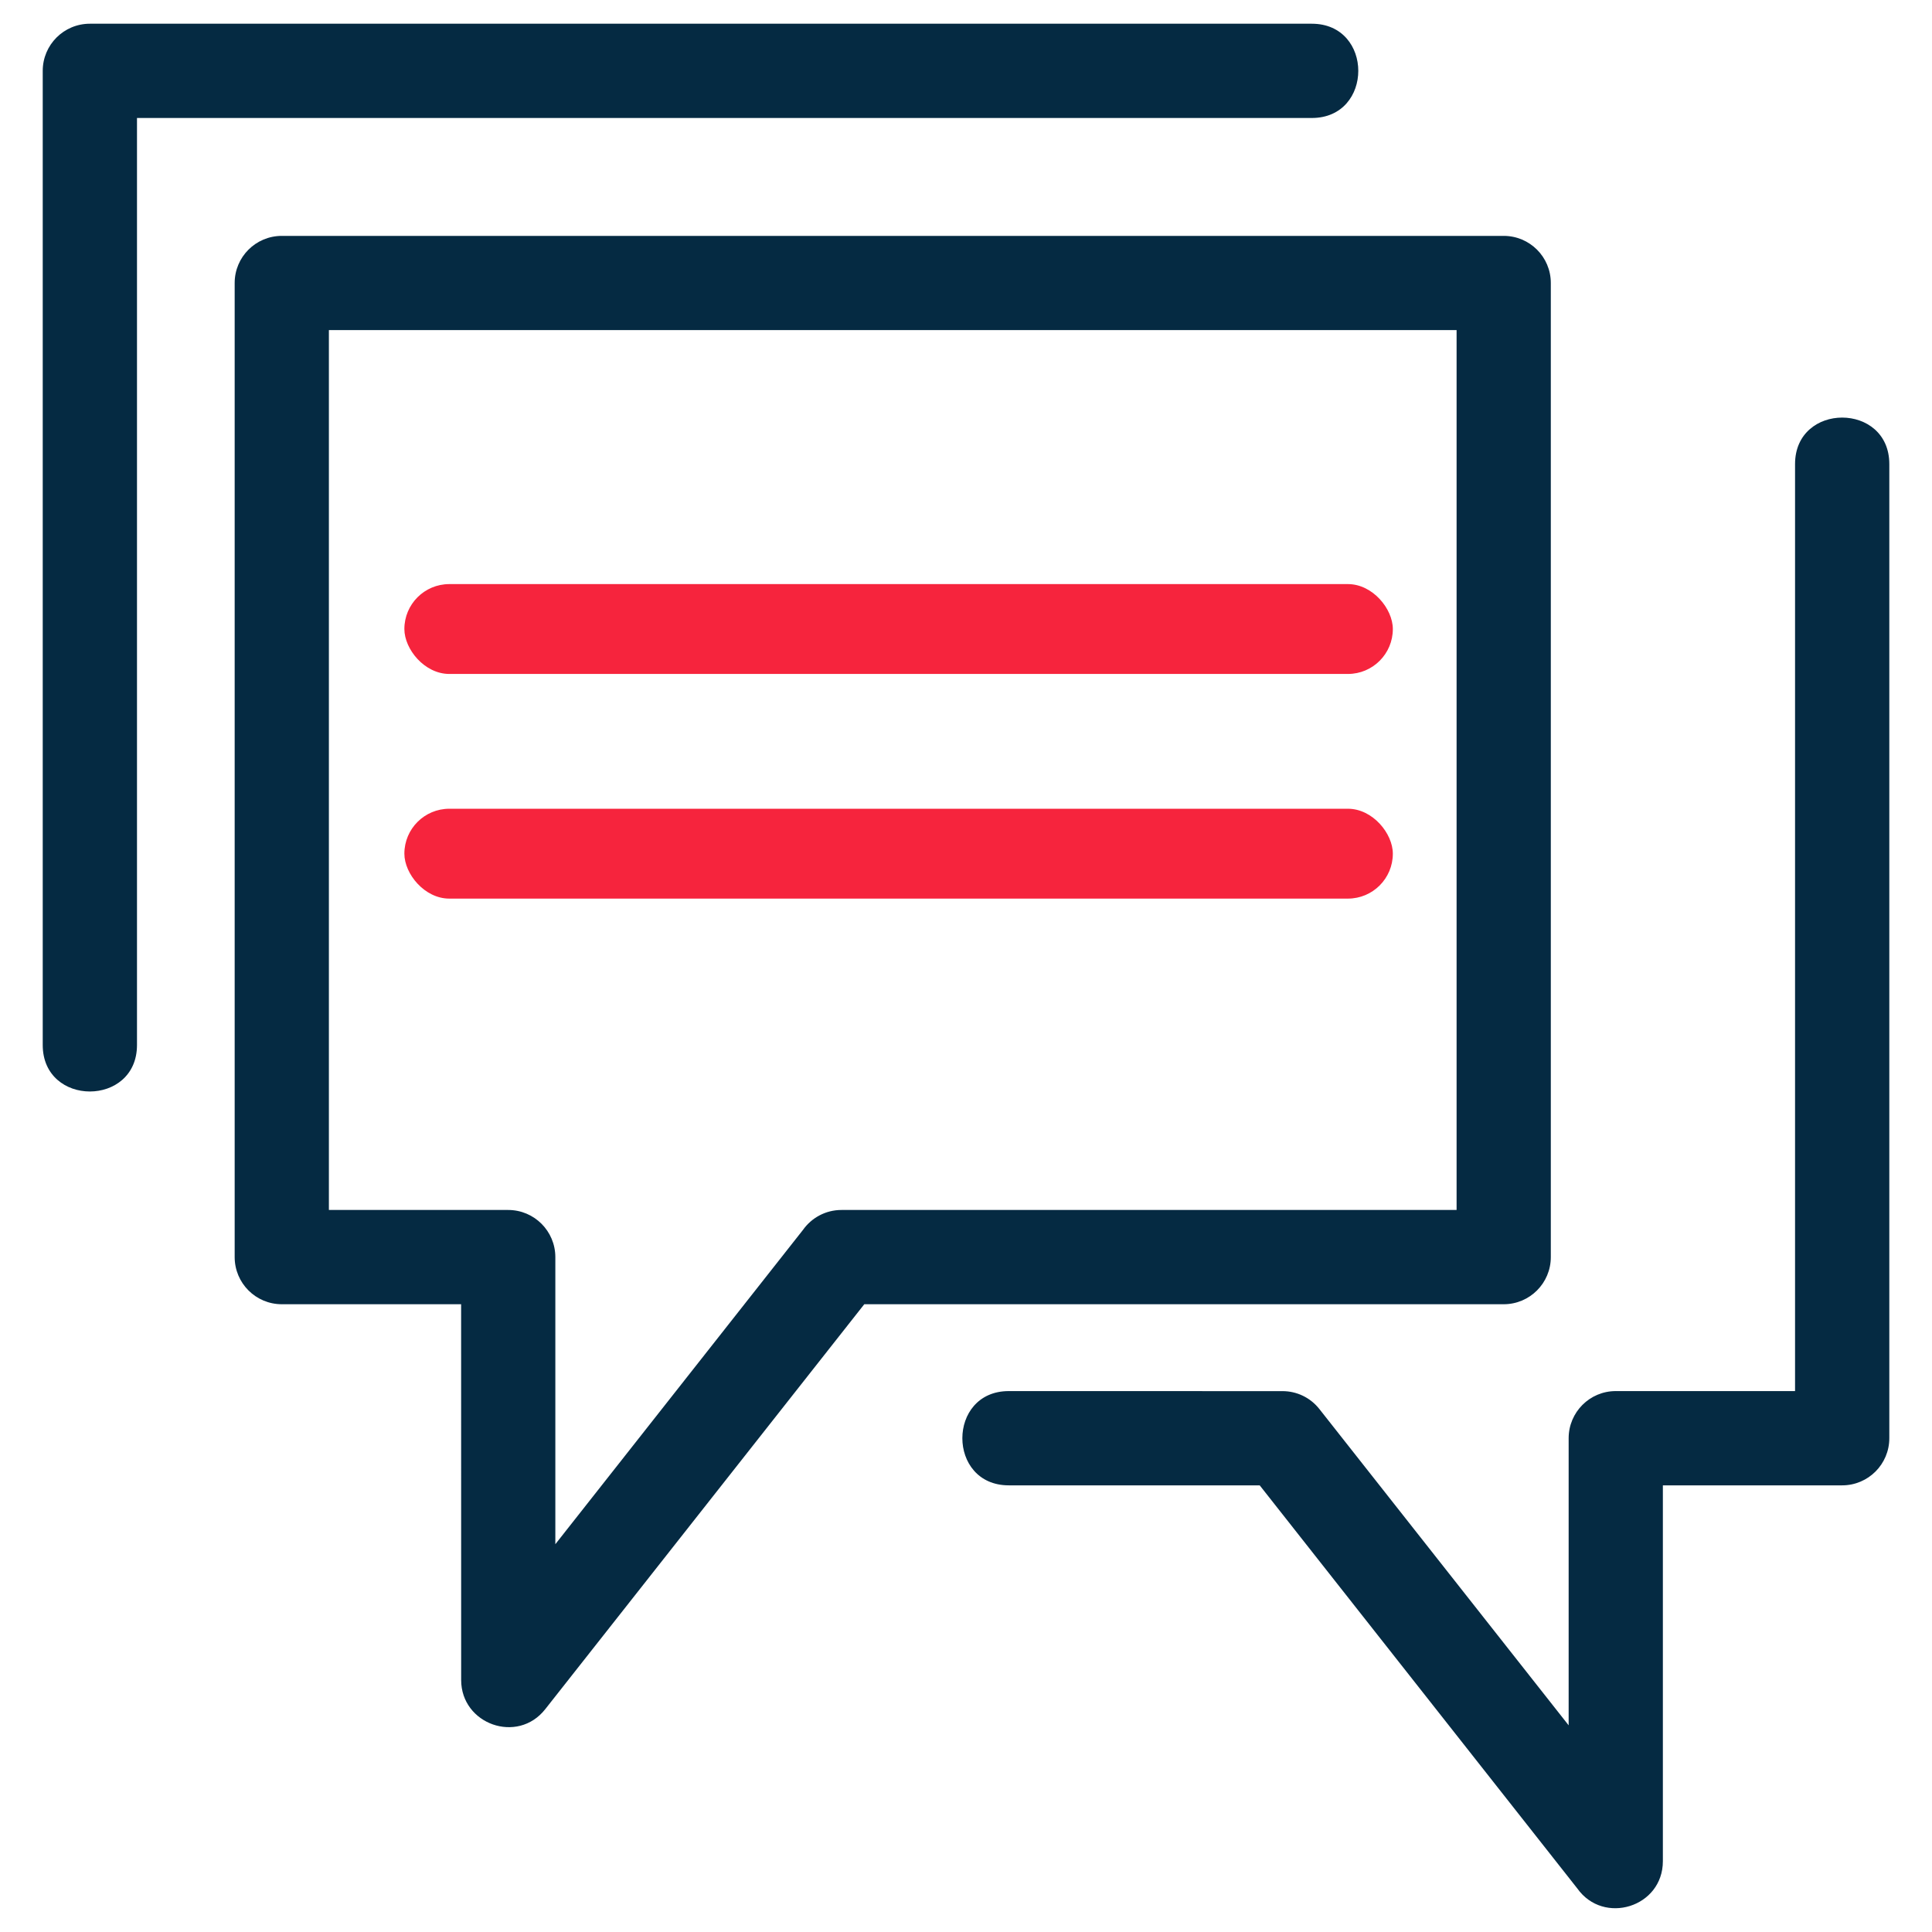
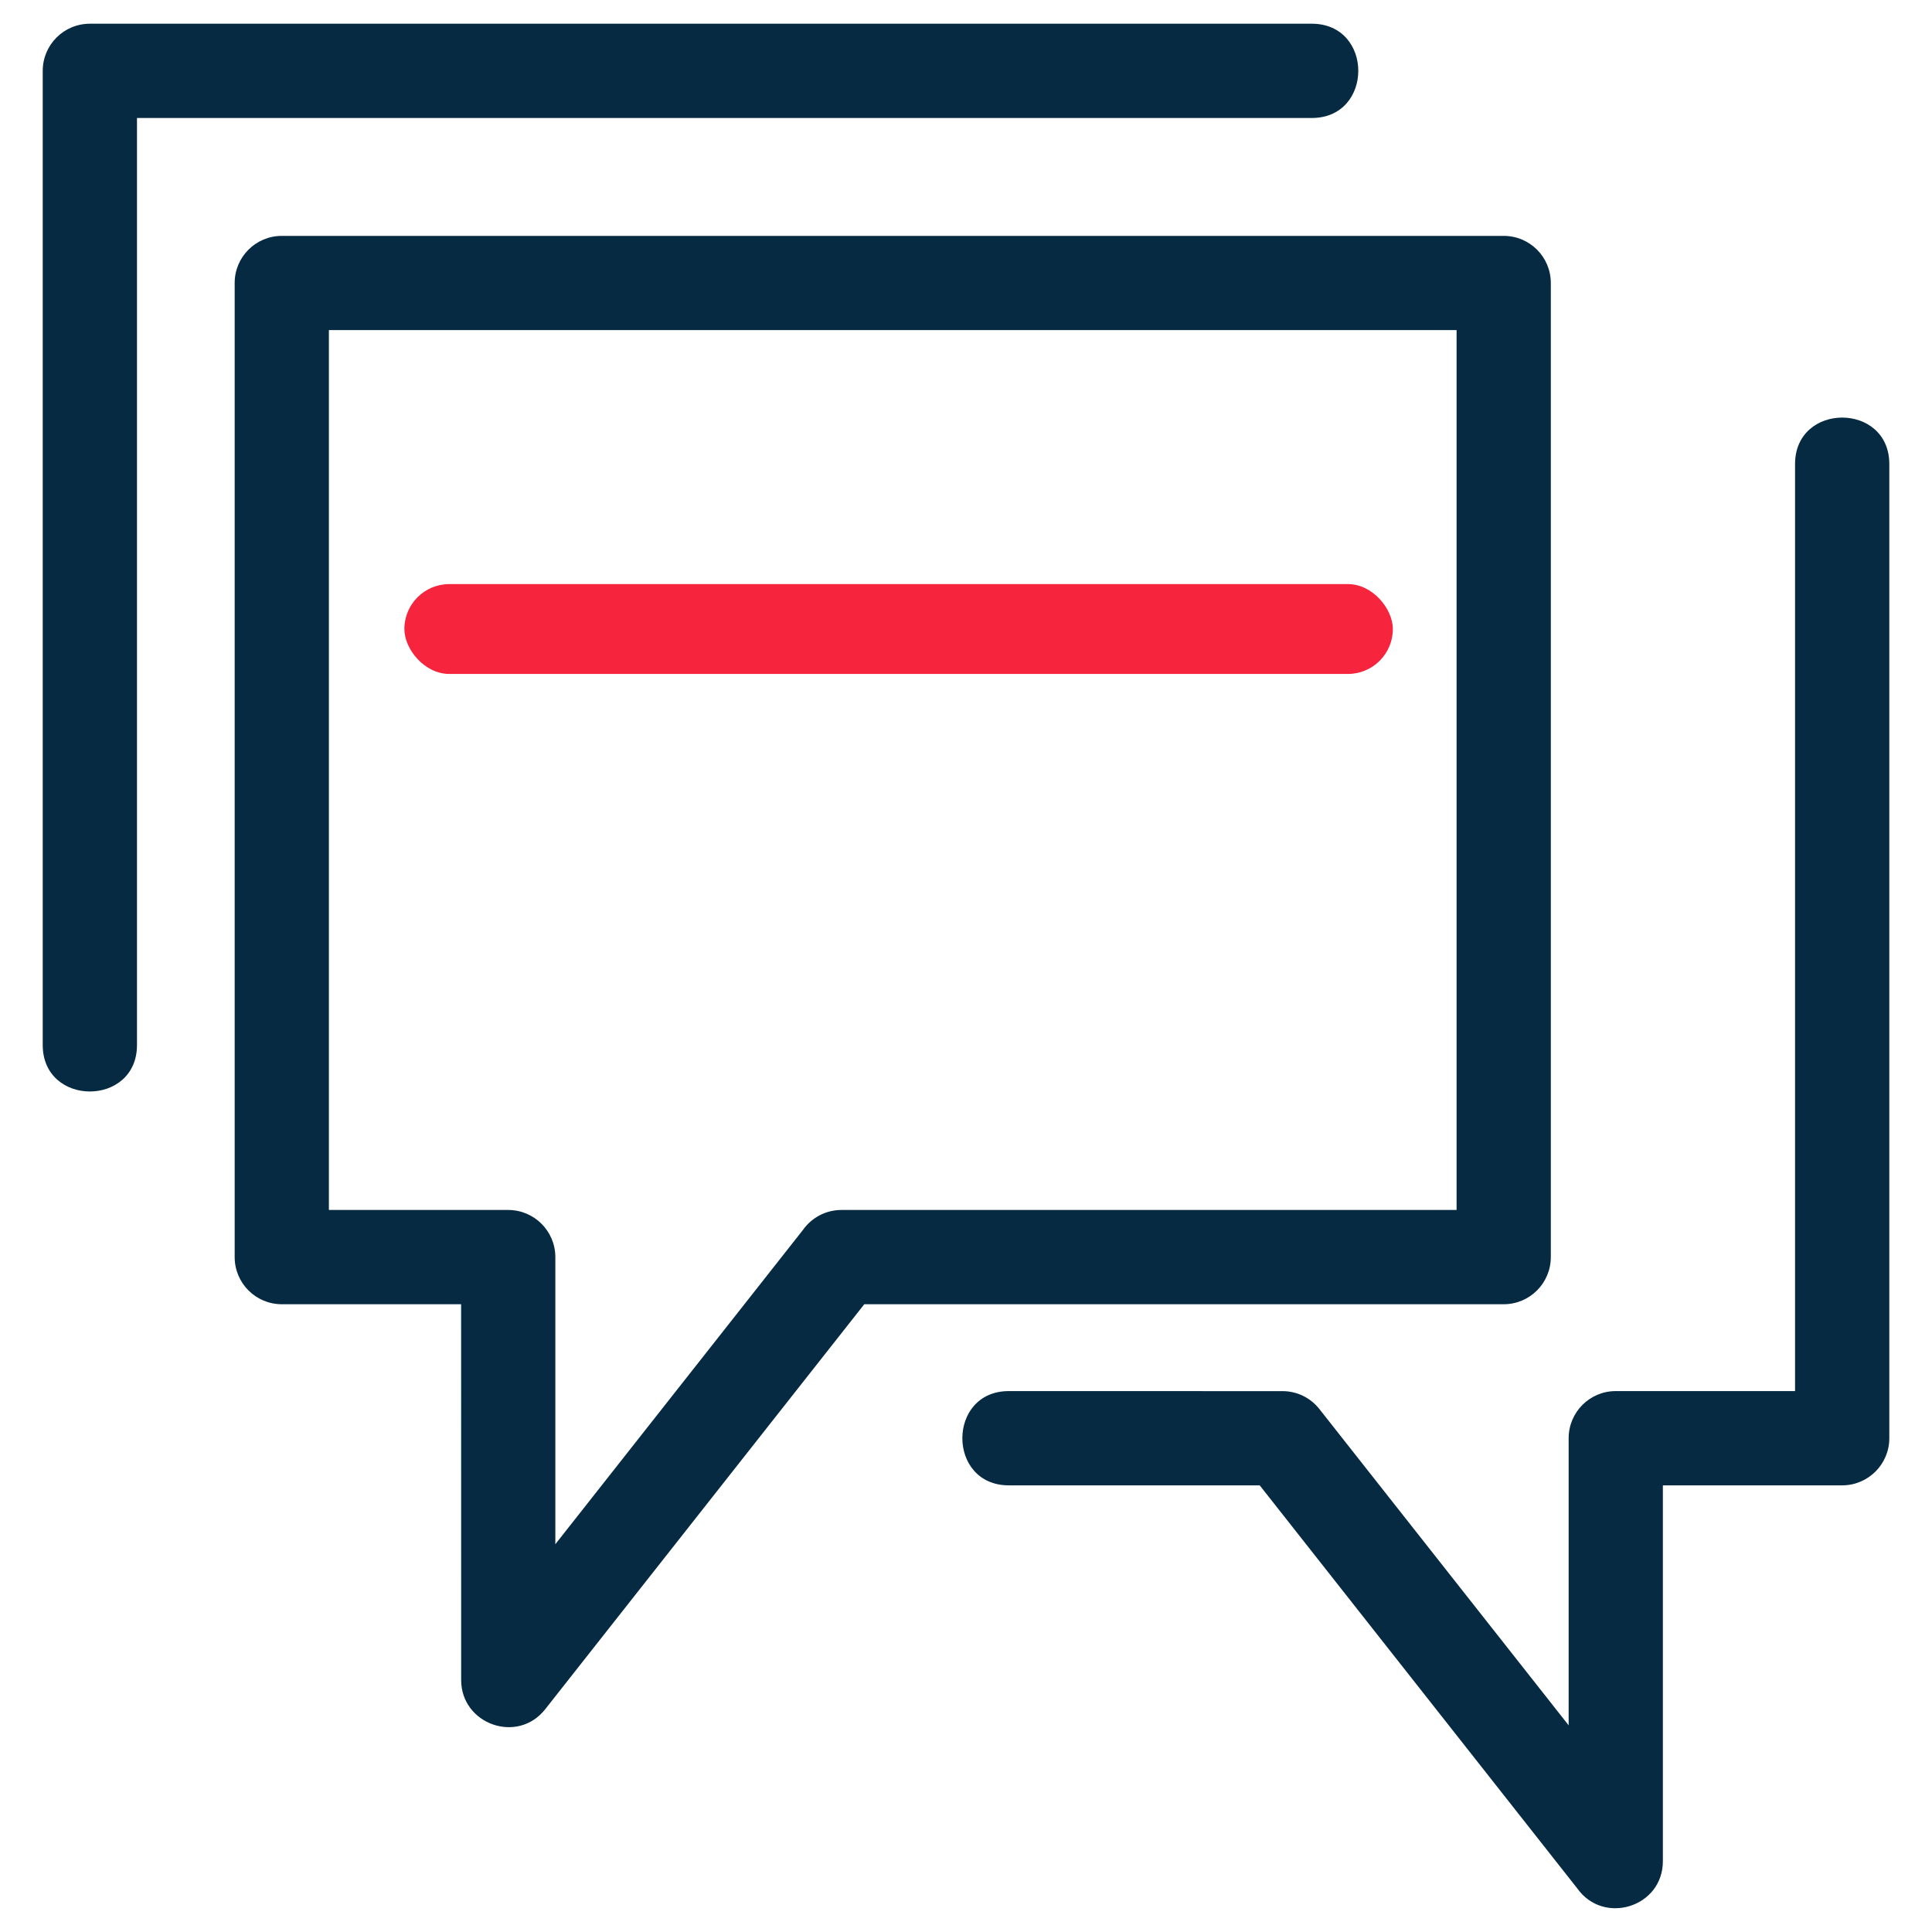
<svg xmlns="http://www.w3.org/2000/svg" width="43" height="43" viewBox="0 0 43 43" fill="none">
  <g clip-path="url(#clip0_1179_2446)">
    <path d="M6.272 5.25H33.468C34.047 5.25 34.516 5.719 34.516 6.298V27.979C34.516 28.558 34.047 29.028 33.468 29.028H19.236L12.135 38.041C11.518 38.826 10.265 38.375 10.264 37.393L10.263 29.028H6.272C5.692 29.028 5.223 28.558 5.223 27.979V6.298C5.223 5.719 5.692 5.25 6.272 5.25ZM29.196 0.528C30.576 0.528 30.576 2.626 29.196 2.626H3.049V23.258C3.049 24.638 0.951 24.638 0.951 23.258V1.577C0.951 0.998 1.42 0.528 2 0.528H29.196ZM10.148 15.586C8.768 15.586 8.768 15.586 10.148 15.586H29.591C30.971 15.586 30.971 15.586 29.591 15.586H10.148ZM10.148 19.745C8.768 19.745 8.768 19.745 10.148 19.745H29.591C30.971 19.745 30.971 19.745 29.591 19.745H10.148ZM39.952 10.329C39.952 8.949 42.05 8.949 42.05 10.329V32.01C42.05 32.589 41.58 33.059 41.001 33.059H37.01V41.424C37.01 42.45 35.689 42.854 35.105 42.03L28.037 33.059H22.453C21.074 33.059 21.074 30.961 22.453 30.961L28.544 30.962C28.855 30.962 29.161 31.1 29.367 31.363L34.913 38.4V32.01C34.913 31.431 35.382 30.961 35.961 30.961H39.952V10.329ZM32.419 7.347H7.32V26.93H11.311C11.89 26.93 12.36 27.4 12.36 27.979V34.369L17.872 27.373C18.062 27.105 18.375 26.93 18.728 26.93H32.419V7.347Z" fill="#052A42" />
    <rect x="9" y="13" width="22" height="2" rx="1" fill="#F6243D" />
-     <rect x="9" y="18" width="22" height="2" rx="1" fill="#F6243D" />
  </g>
  <defs>
    <clipPath id="clip0_1179_2446">
      <rect width="43" height="43" fill="white" />
    </clipPath>
  </defs>
</svg>